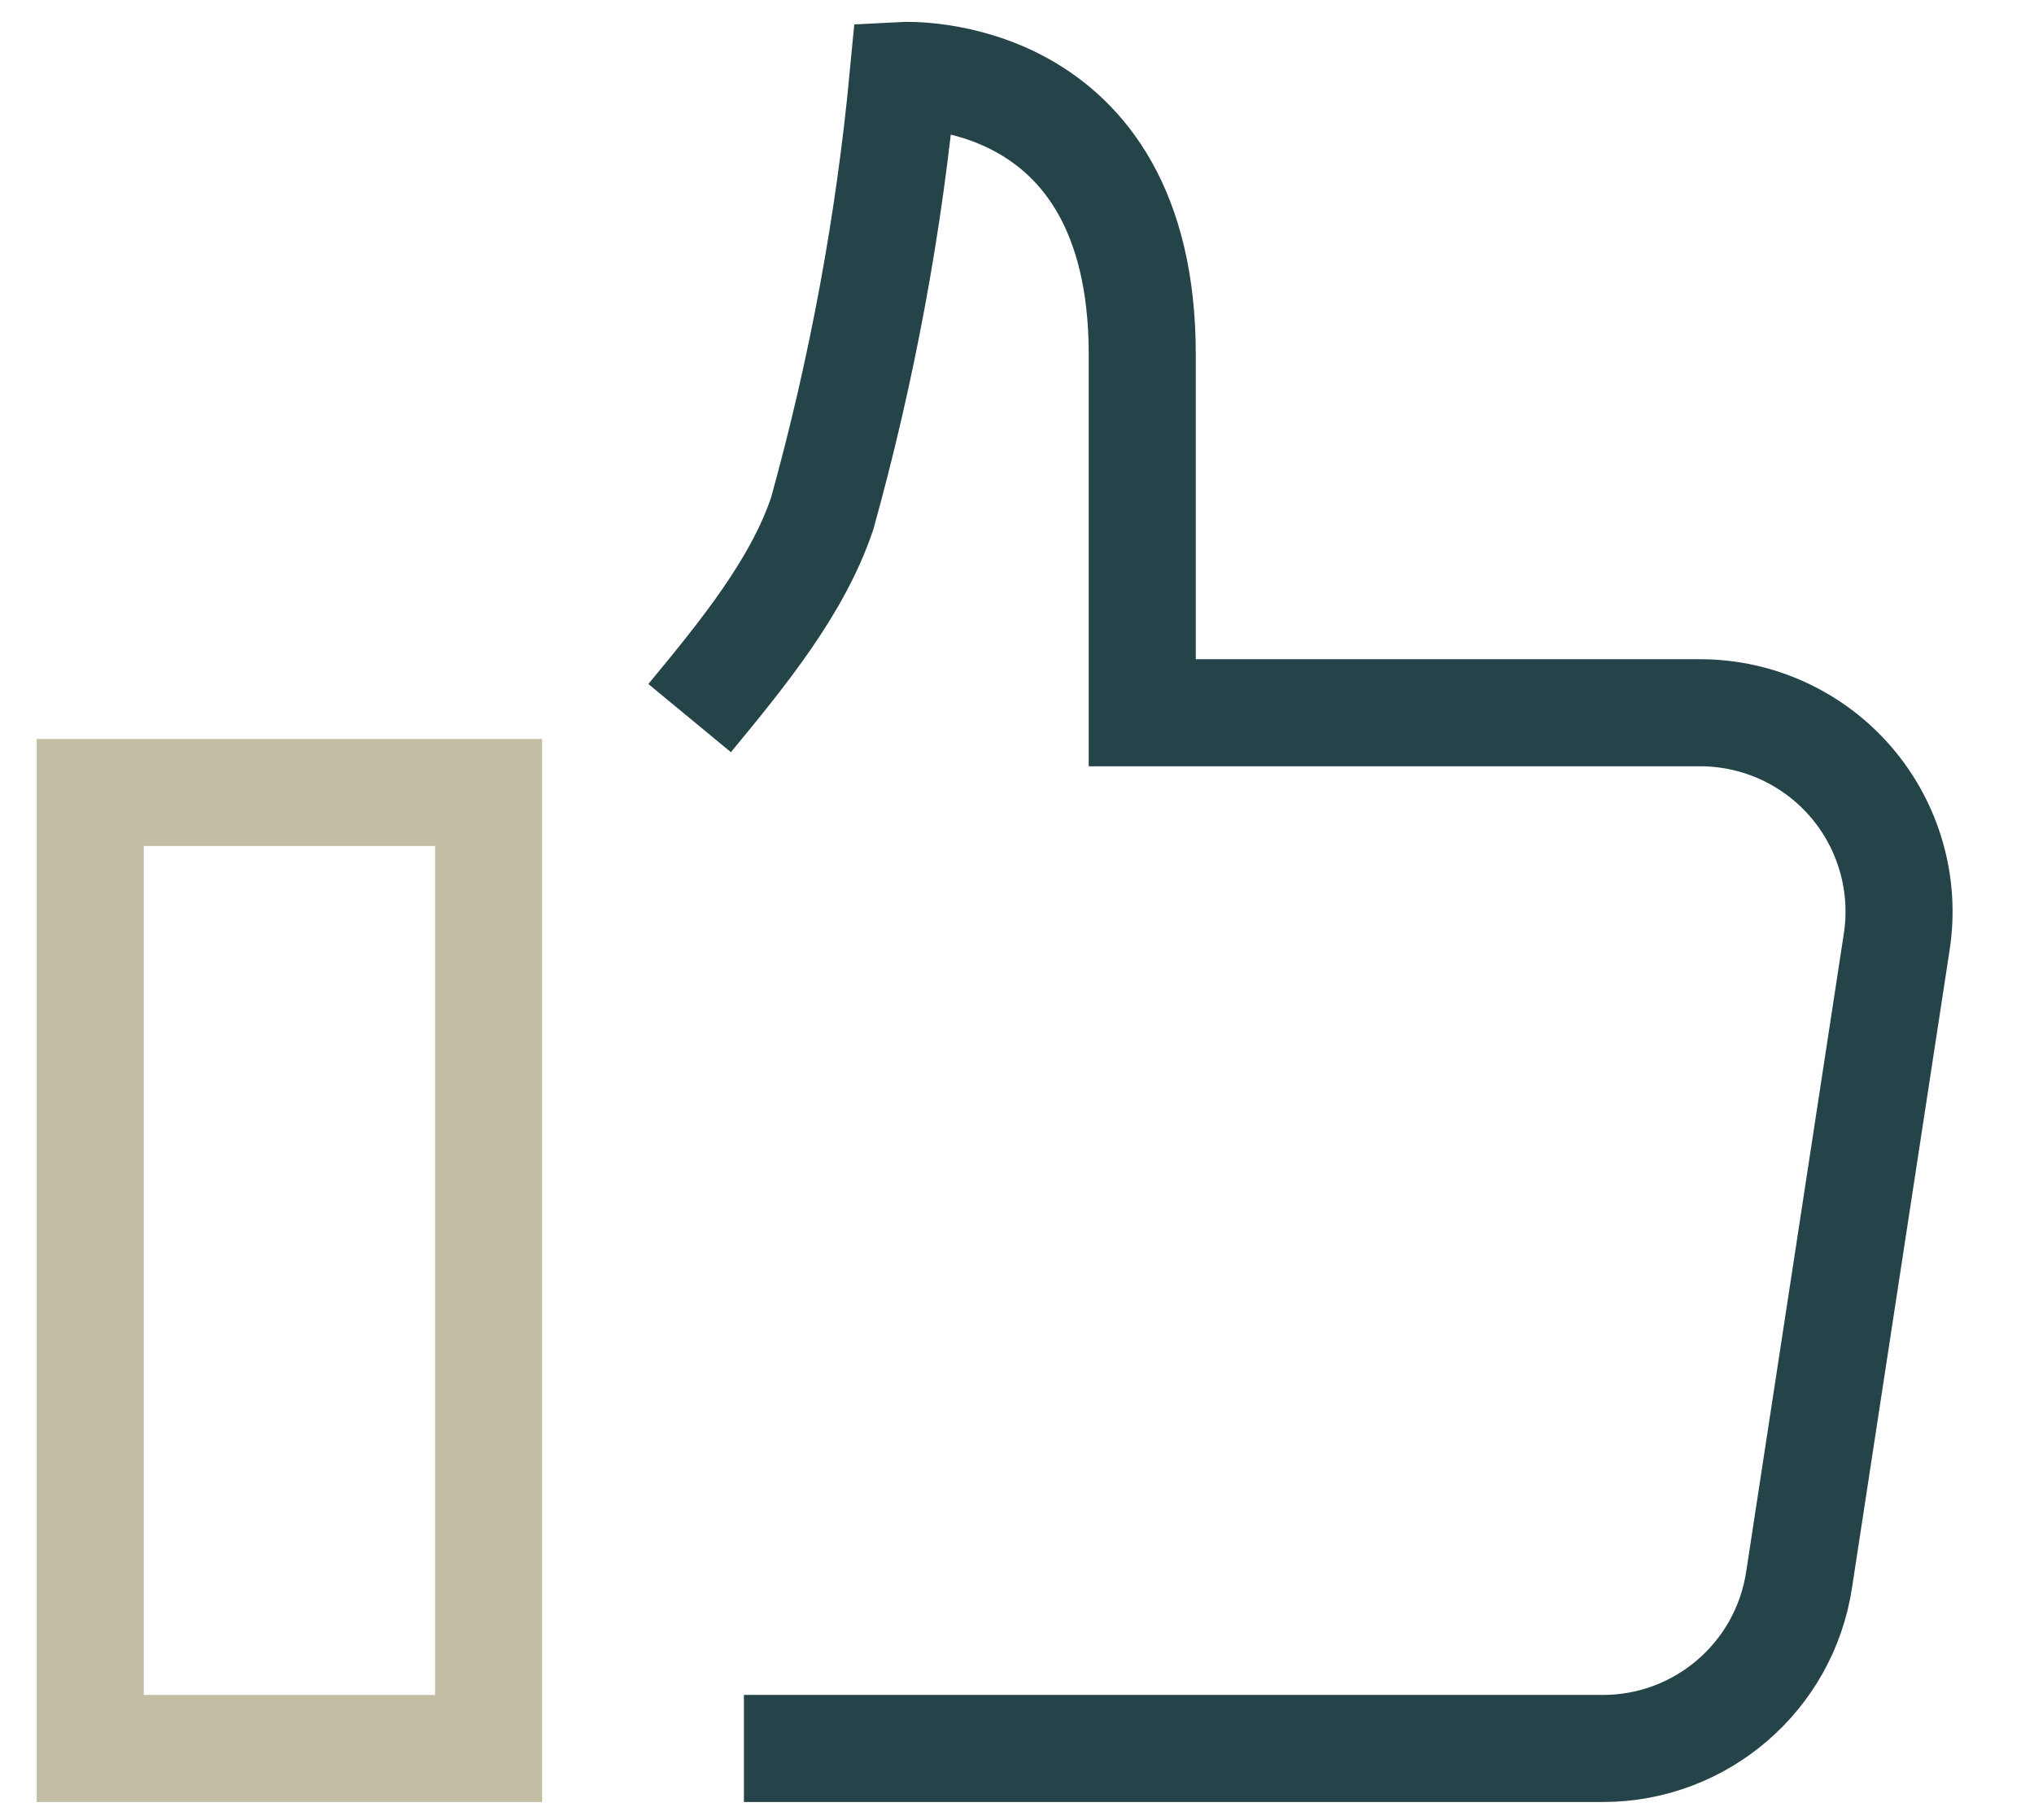
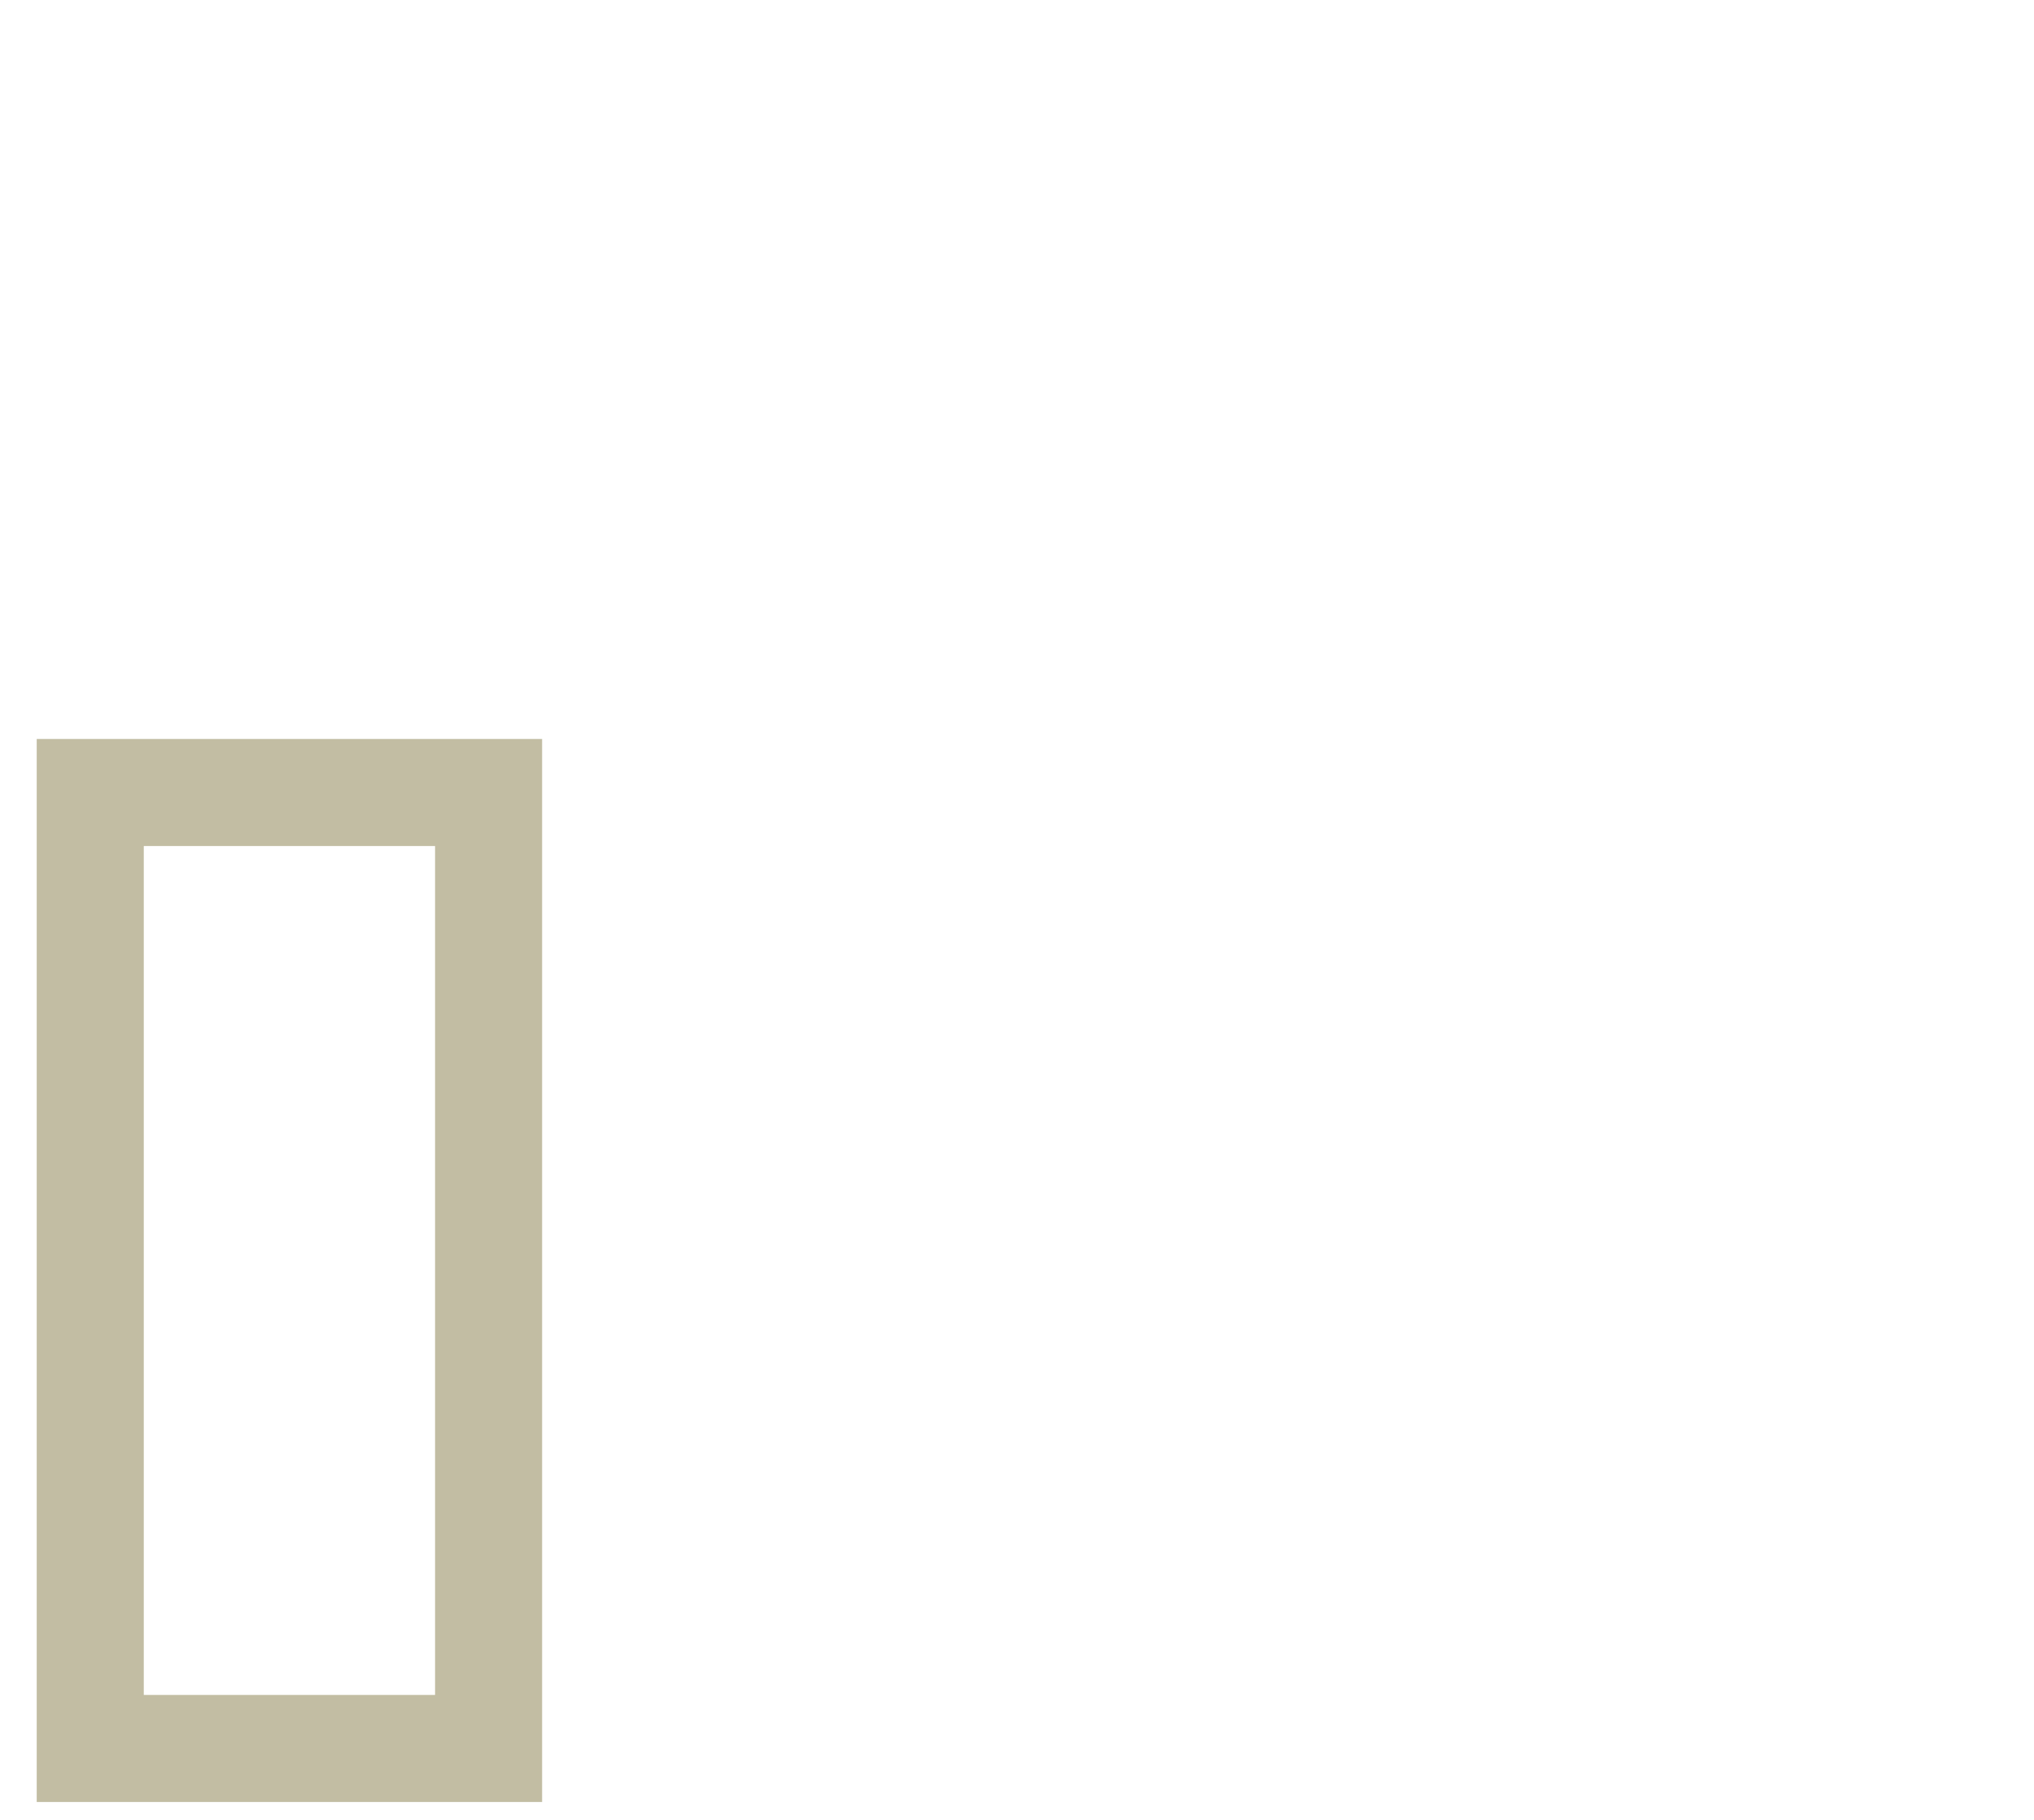
<svg xmlns="http://www.w3.org/2000/svg" width="19px" height="17px" viewBox="0 0 19 17" version="1.1">
  <title>ic_kpiList_besonnenheit</title>
  <desc>Created with Sketch.</desc>
  <g id="Karriere" stroke="none" stroke-width="1" fill="none" fill-rule="evenodd">
    <g id="Karriere-|-Desktop" transform="translate(-1214, -2416)" fill-rule="nonzero">
      <g id="Werte" transform="translate(282, 1981)">
        <g id="chancenorientiert" transform="translate(2, 0)">
          <g id="Group" transform="translate(570, 385)">
            <g id="Lösungsansätze">
              <g id="ic_kpiList_besonnenheit" transform="translate(360.778, 50.333)">
-                 <path d="M6.171,16 L14.199,16 C15.114,15.998 15.892,15.328 16.028,14.422 L16.939,8.469 C17.023,7.934 16.868,7.389 16.517,6.977 C16.165,6.565 15.651,6.327 15.11,6.325 L9.892,6.325 L9.892,2.977 C9.892,0.256 7.659,0.372 7.659,0.372 C7.528,1.756 7.274,3.126 6.902,4.465 C6.672,5.146 6.171,5.761 5.664,6.375" id="Path" stroke="#254449" />
                <rect id="Rectangle" stroke="#C2BDA3" x="0.065" y="7.07" width="3.721" height="8.93" />
              </g>
            </g>
          </g>
        </g>
      </g>
    </g>
  </g>
</svg>